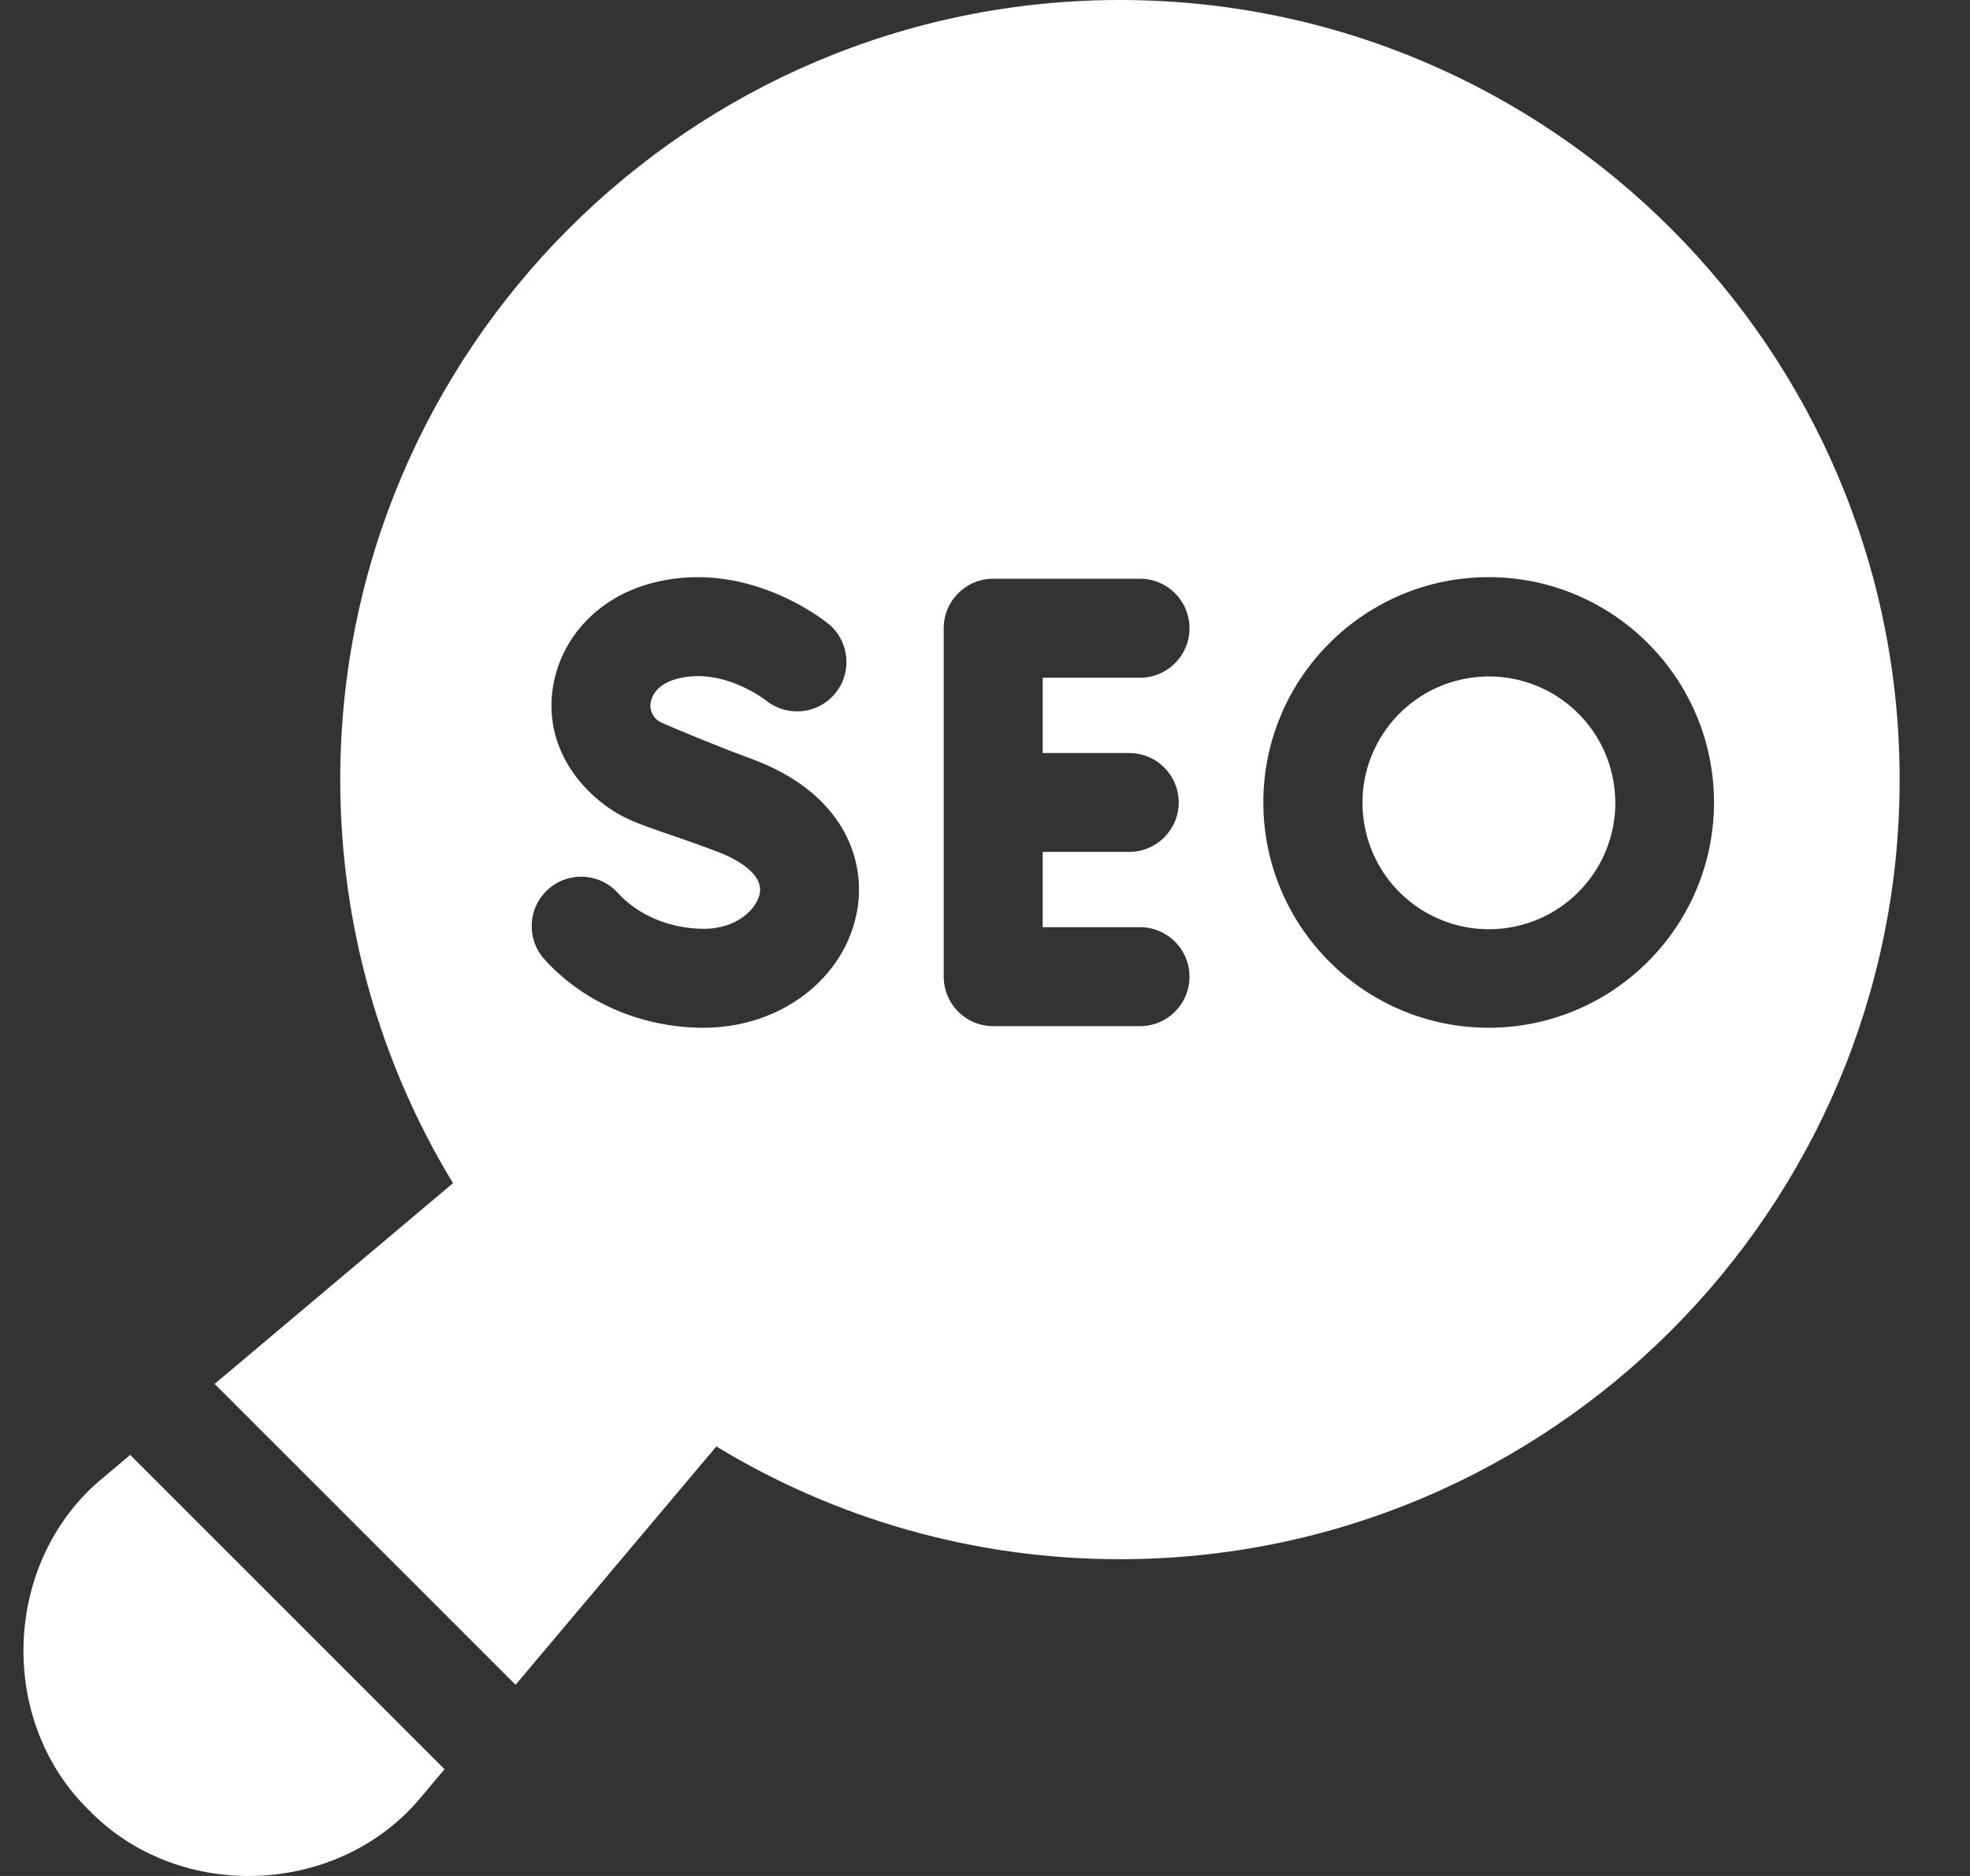
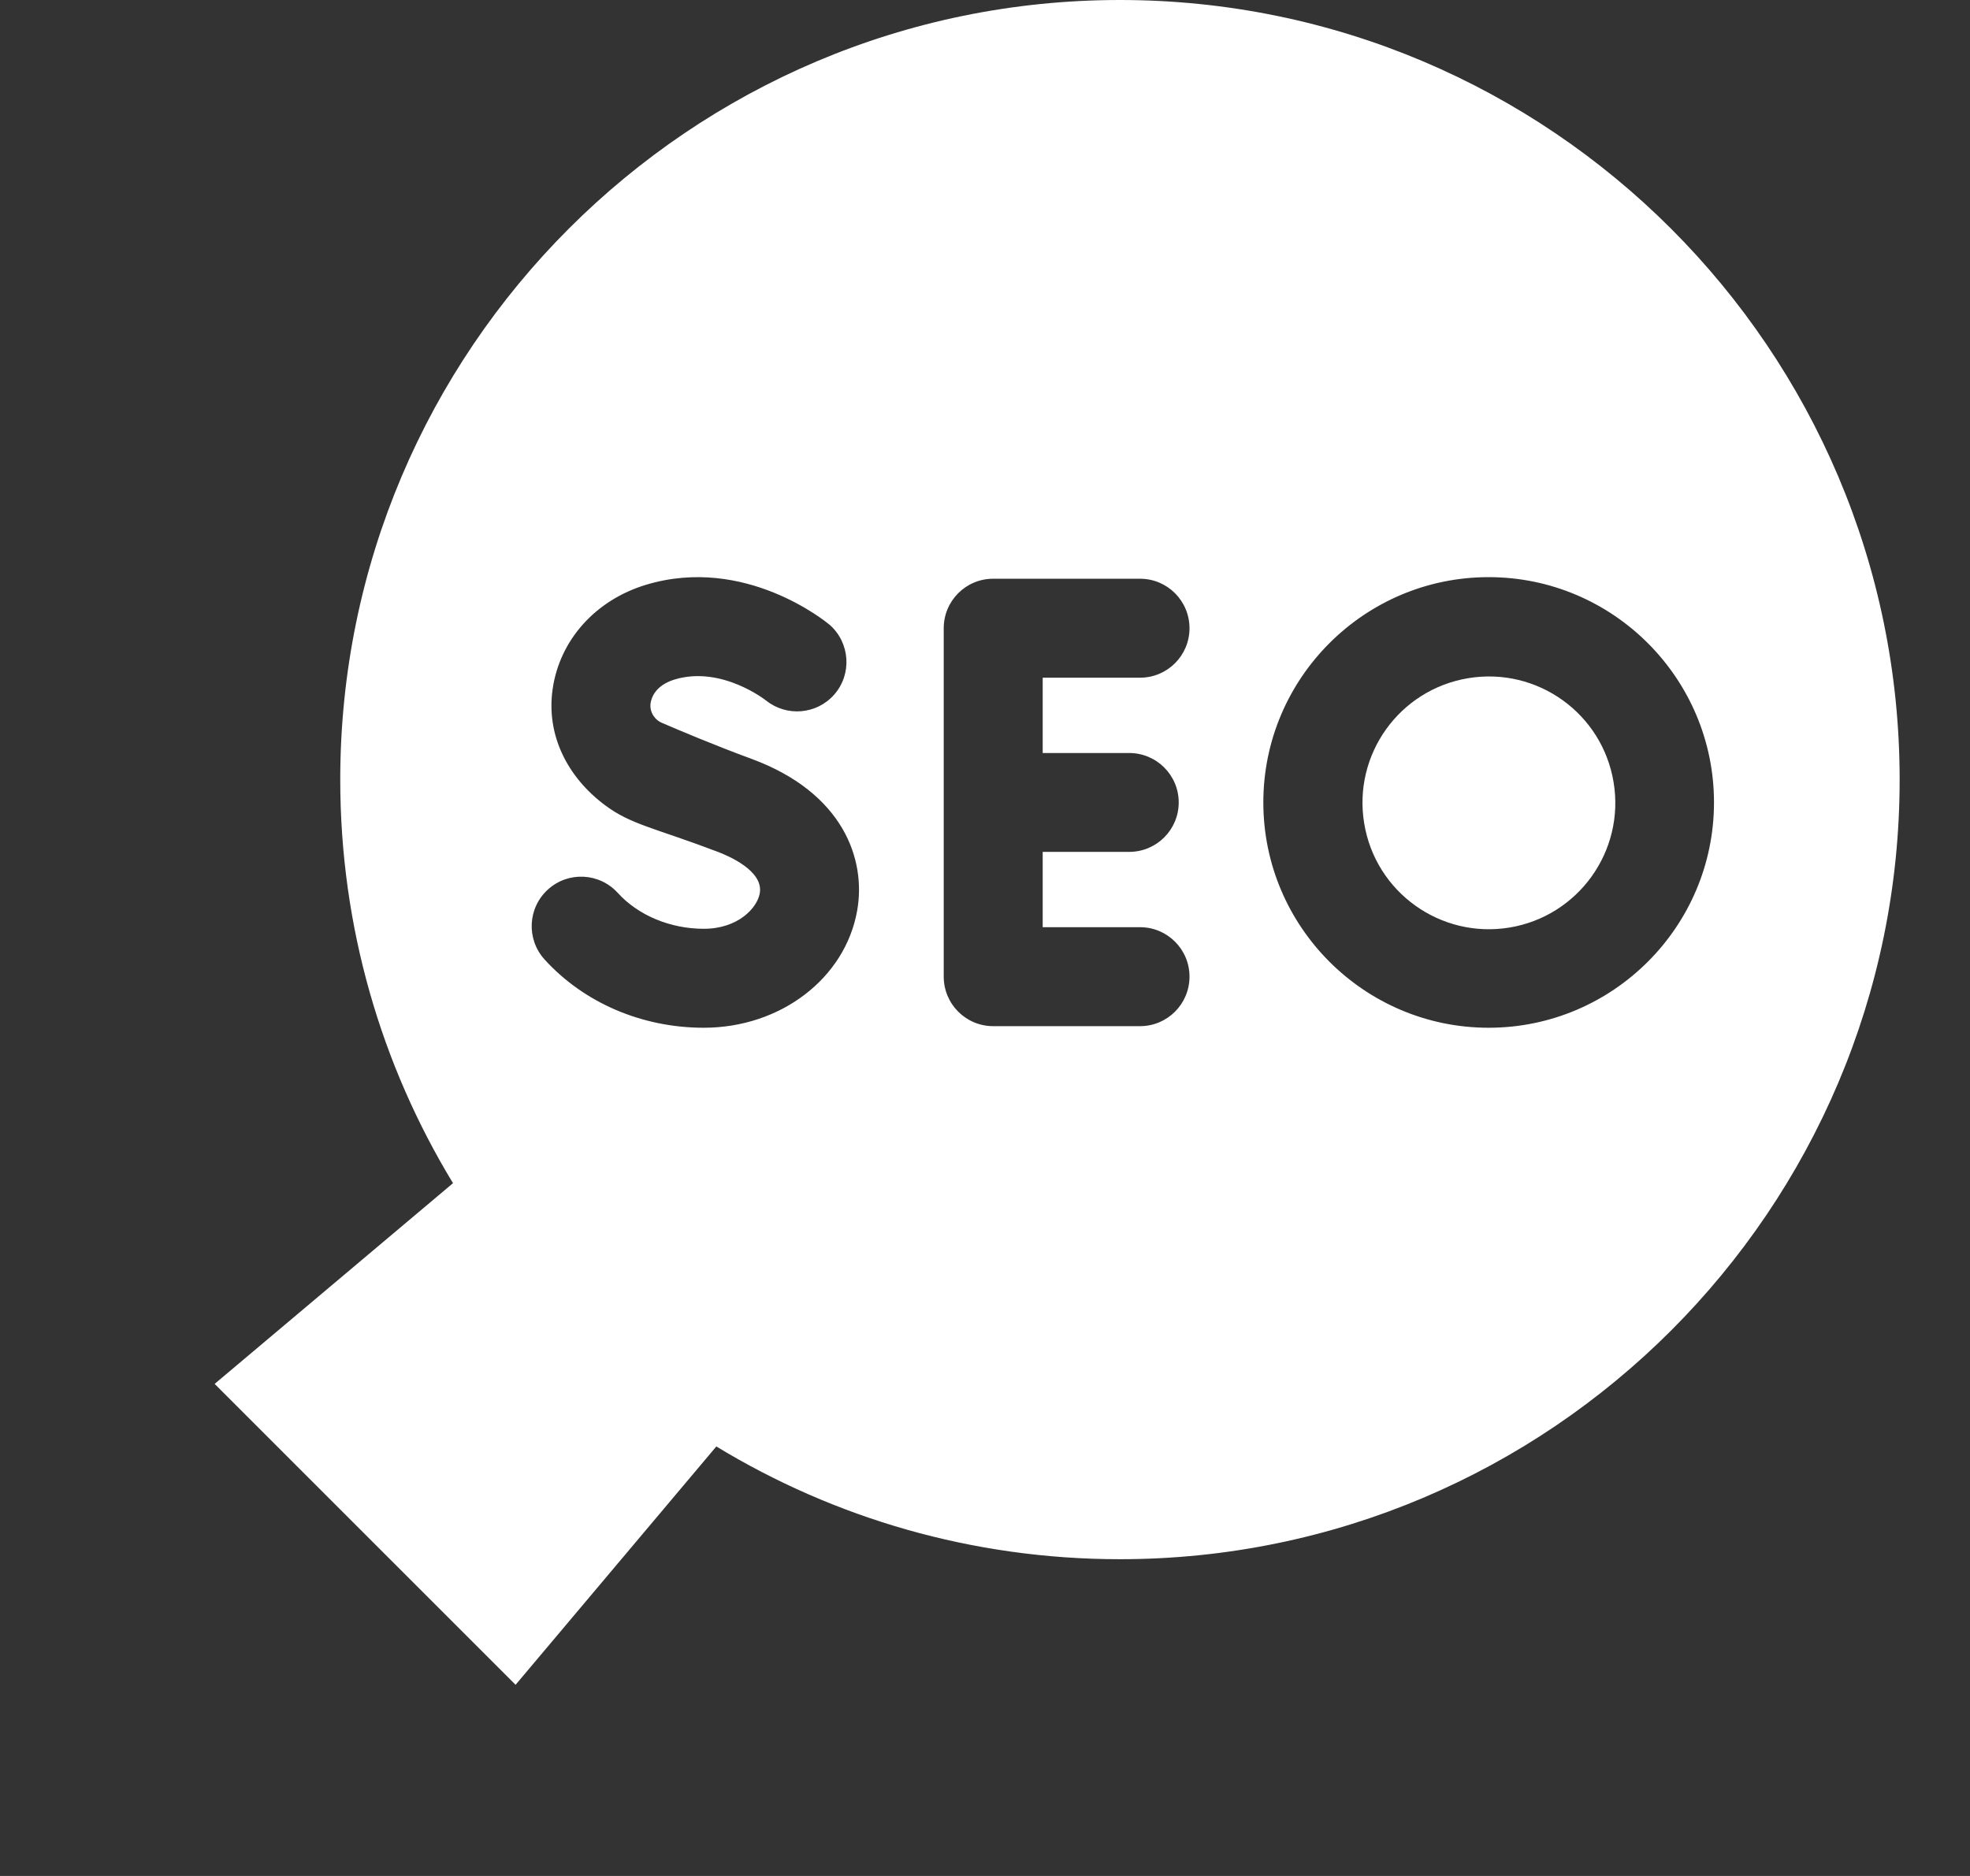
<svg xmlns="http://www.w3.org/2000/svg" width="21" height="20" viewBox="0 0 21 20" fill="none">
  <rect x="0" y="0" width="21" height="20" fill="#333333" stroke="none" />
  <g clip-path="url(#clip0_6857_494)">
-     <path d="M1.102 15.752C0.031 16.627 -0.042 18.336 0.95 19.3V19.3C1.915 20.293 3.623 20.219 4.498 19.148L4.739 18.862L1.388 15.511L1.102 15.752Z" fill="white" />
    <path d="M16.09 9.889C16.824 9.768 17.322 9.075 17.201 8.341C17.081 7.607 16.388 7.109 15.653 7.23C14.919 7.35 14.421 8.043 14.542 8.777C14.662 9.512 15.355 10.009 16.09 9.889Z" fill="white" />
    <path d="M11.938 0C7.355 0 3.627 3.729 3.627 8.312C3.627 9.885 4.066 11.358 4.829 12.614L2.288 14.754L5.496 17.962L7.636 15.421C8.892 16.184 10.365 16.623 11.938 16.623C16.521 16.623 20.25 12.895 20.25 8.312C20.25 3.729 16.521 0 11.938 0ZM5.841 9.483C6.057 9.287 6.39 9.304 6.586 9.52C6.803 9.759 7.145 9.902 7.502 9.902C7.867 9.902 8.071 9.681 8.099 9.524C8.142 9.283 7.762 9.123 7.645 9.079C6.969 8.823 6.725 8.791 6.449 8.584C6.052 8.288 5.82 7.84 5.891 7.347C5.966 6.823 6.348 6.397 6.888 6.234C7.942 5.917 8.809 6.632 8.845 6.662C9.063 6.855 9.084 7.189 8.891 7.407C8.704 7.618 8.385 7.643 8.167 7.469L8.167 7.469C8.167 7.469 7.694 7.093 7.192 7.244C6.983 7.308 6.943 7.442 6.935 7.498C6.923 7.586 6.974 7.671 7.055 7.706C7.231 7.782 7.608 7.942 8.01 8.09C8.99 8.451 9.235 9.164 9.137 9.71C9.008 10.432 8.32 10.957 7.502 10.957C6.843 10.957 6.224 10.691 5.804 10.228C5.609 10.012 5.625 9.679 5.841 9.483ZM12.037 8.028C12.329 8.028 12.565 8.264 12.565 8.555C12.565 8.846 12.329 9.082 12.037 9.082H11.115V9.885H12.153C12.444 9.885 12.68 10.121 12.68 10.412C12.68 10.704 12.444 10.94 12.153 10.94H10.587C10.296 10.94 10.06 10.704 10.06 10.412V6.698C10.06 6.406 10.296 6.17 10.587 6.17H12.153C12.444 6.17 12.68 6.406 12.68 6.698C12.68 6.989 12.444 7.225 12.153 7.225H11.115V8.028H12.037ZM15.869 10.957C14.544 10.957 13.467 9.879 13.467 8.555C13.467 7.231 14.544 6.153 15.869 6.153C17.193 6.153 18.271 7.231 18.271 8.555C18.271 9.879 17.193 10.957 15.869 10.957Z" fill="white" />
  </g>
  <defs>
    <clipPath id="clip0_6857_494">
      <rect width="20" height="20" fill="white" transform="translate(0.25)" />
    </clipPath>
  </defs>
</svg>